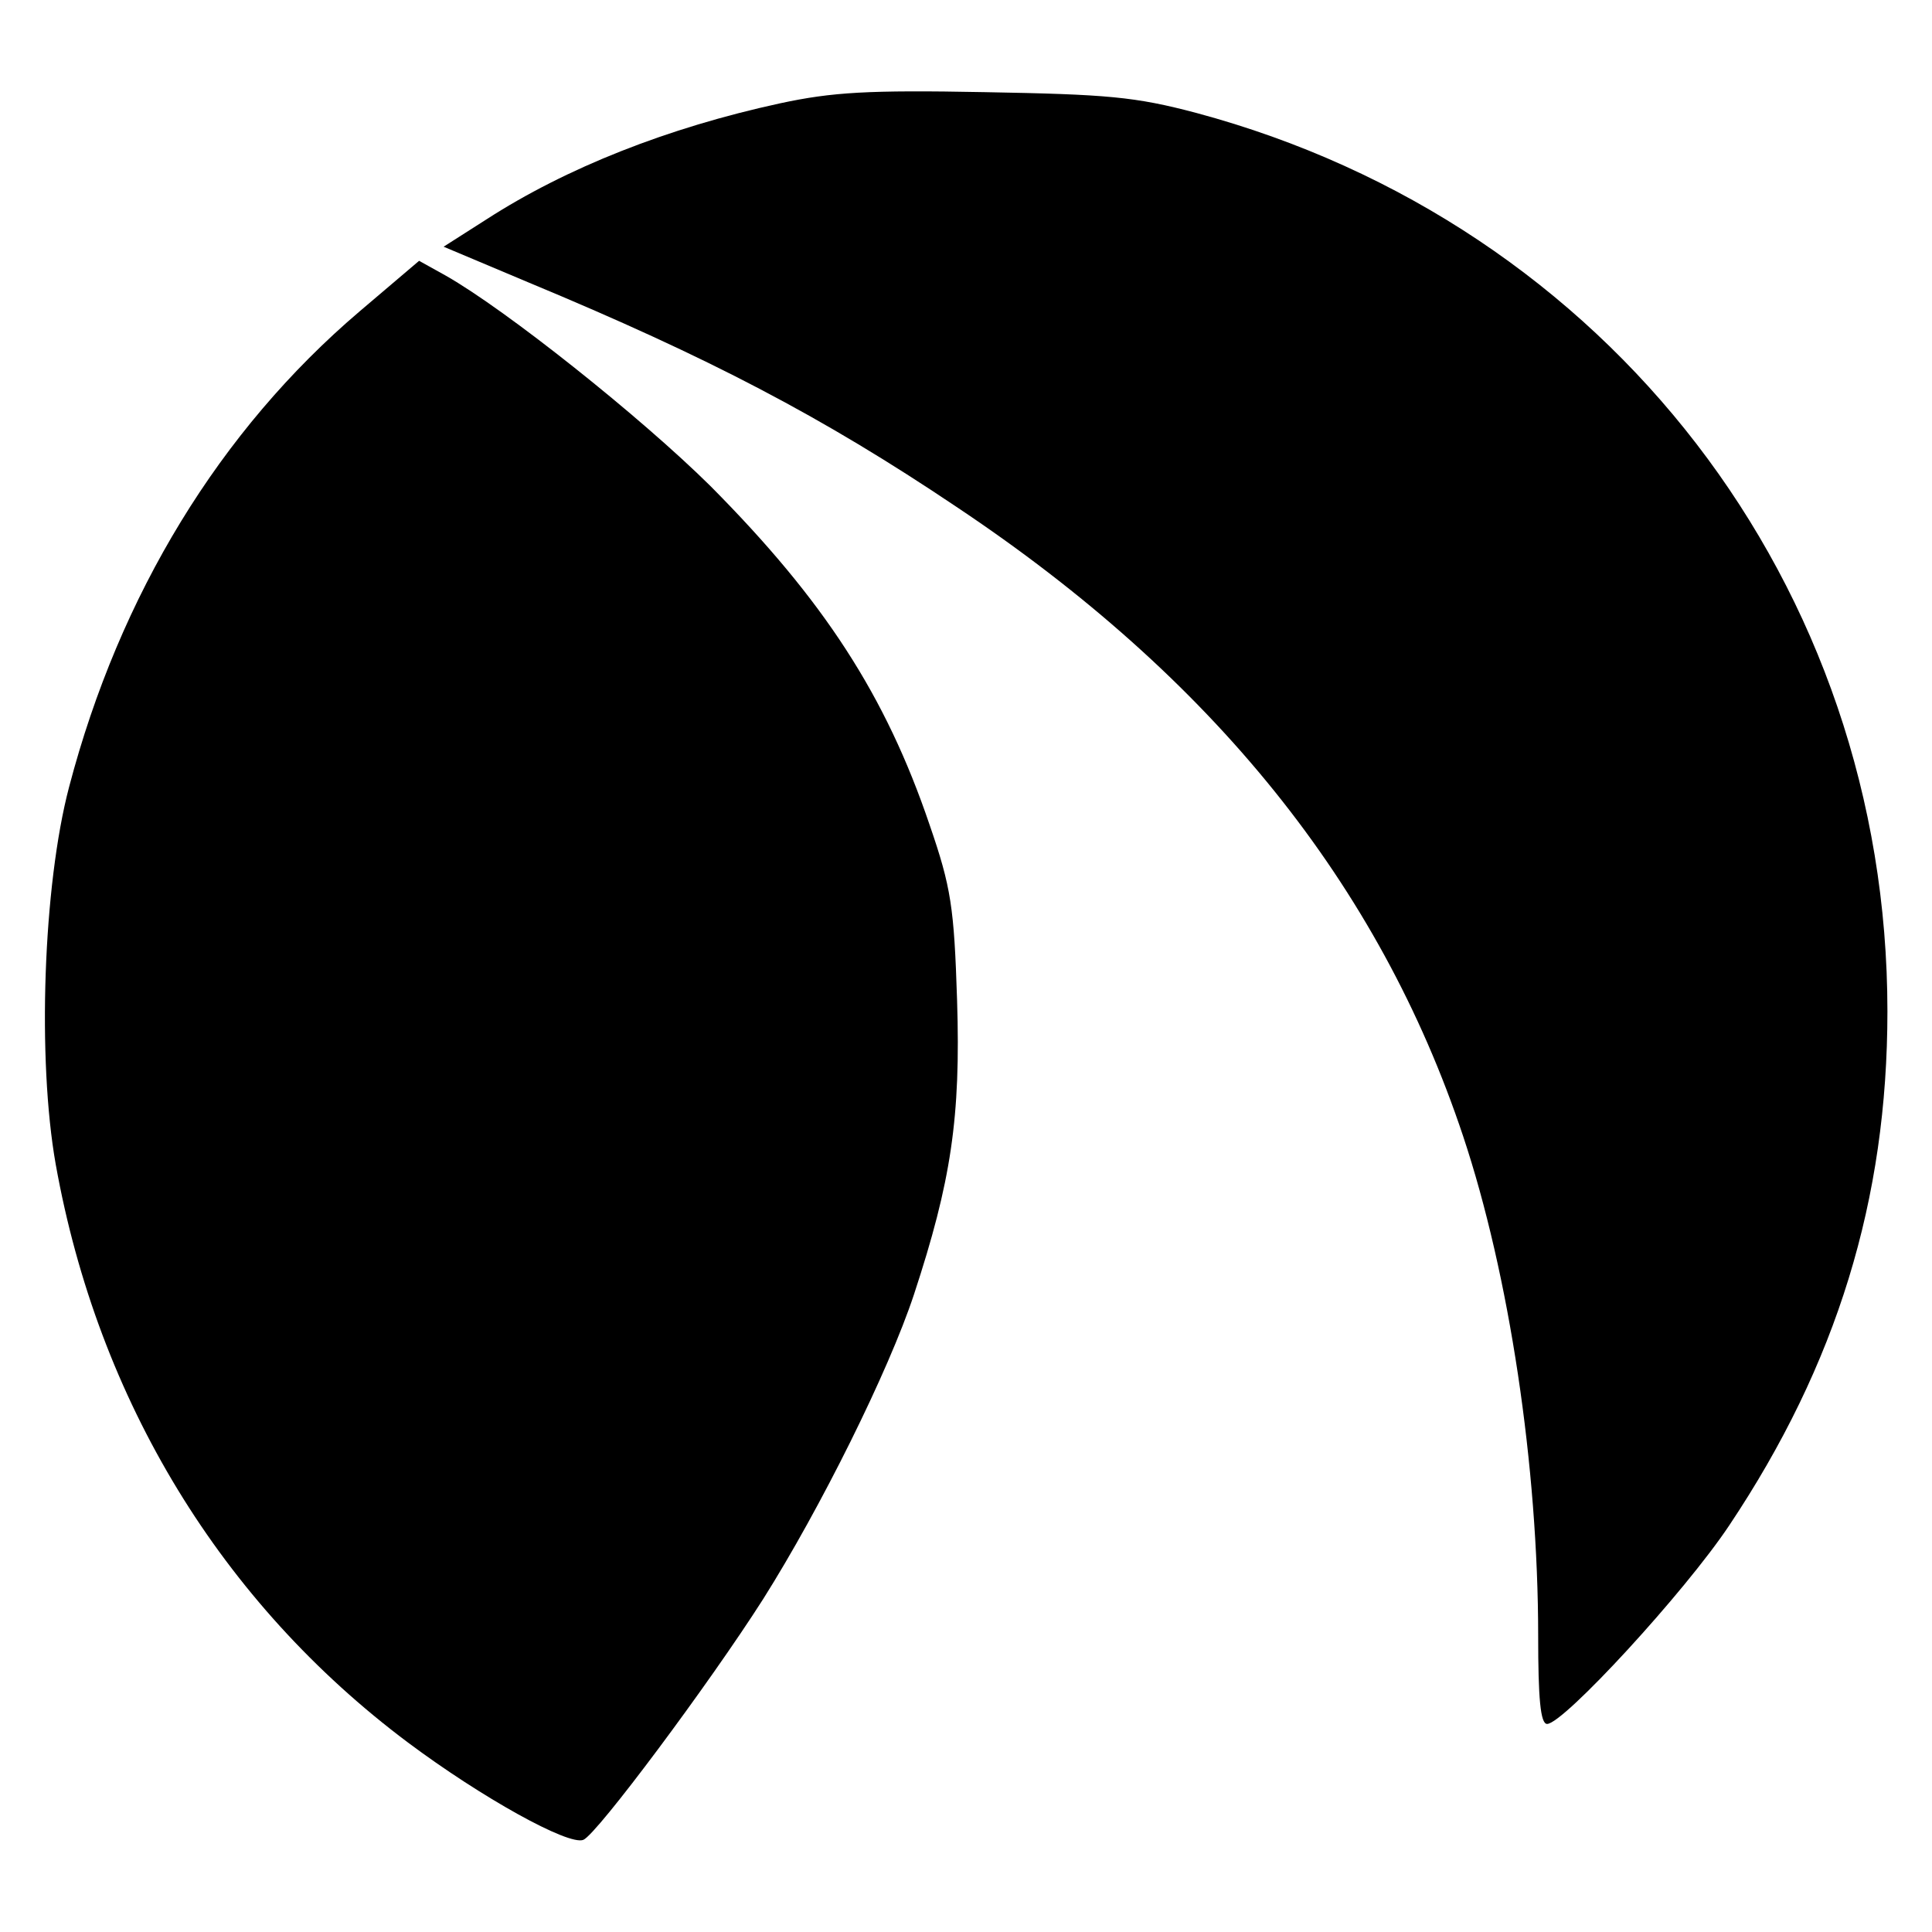
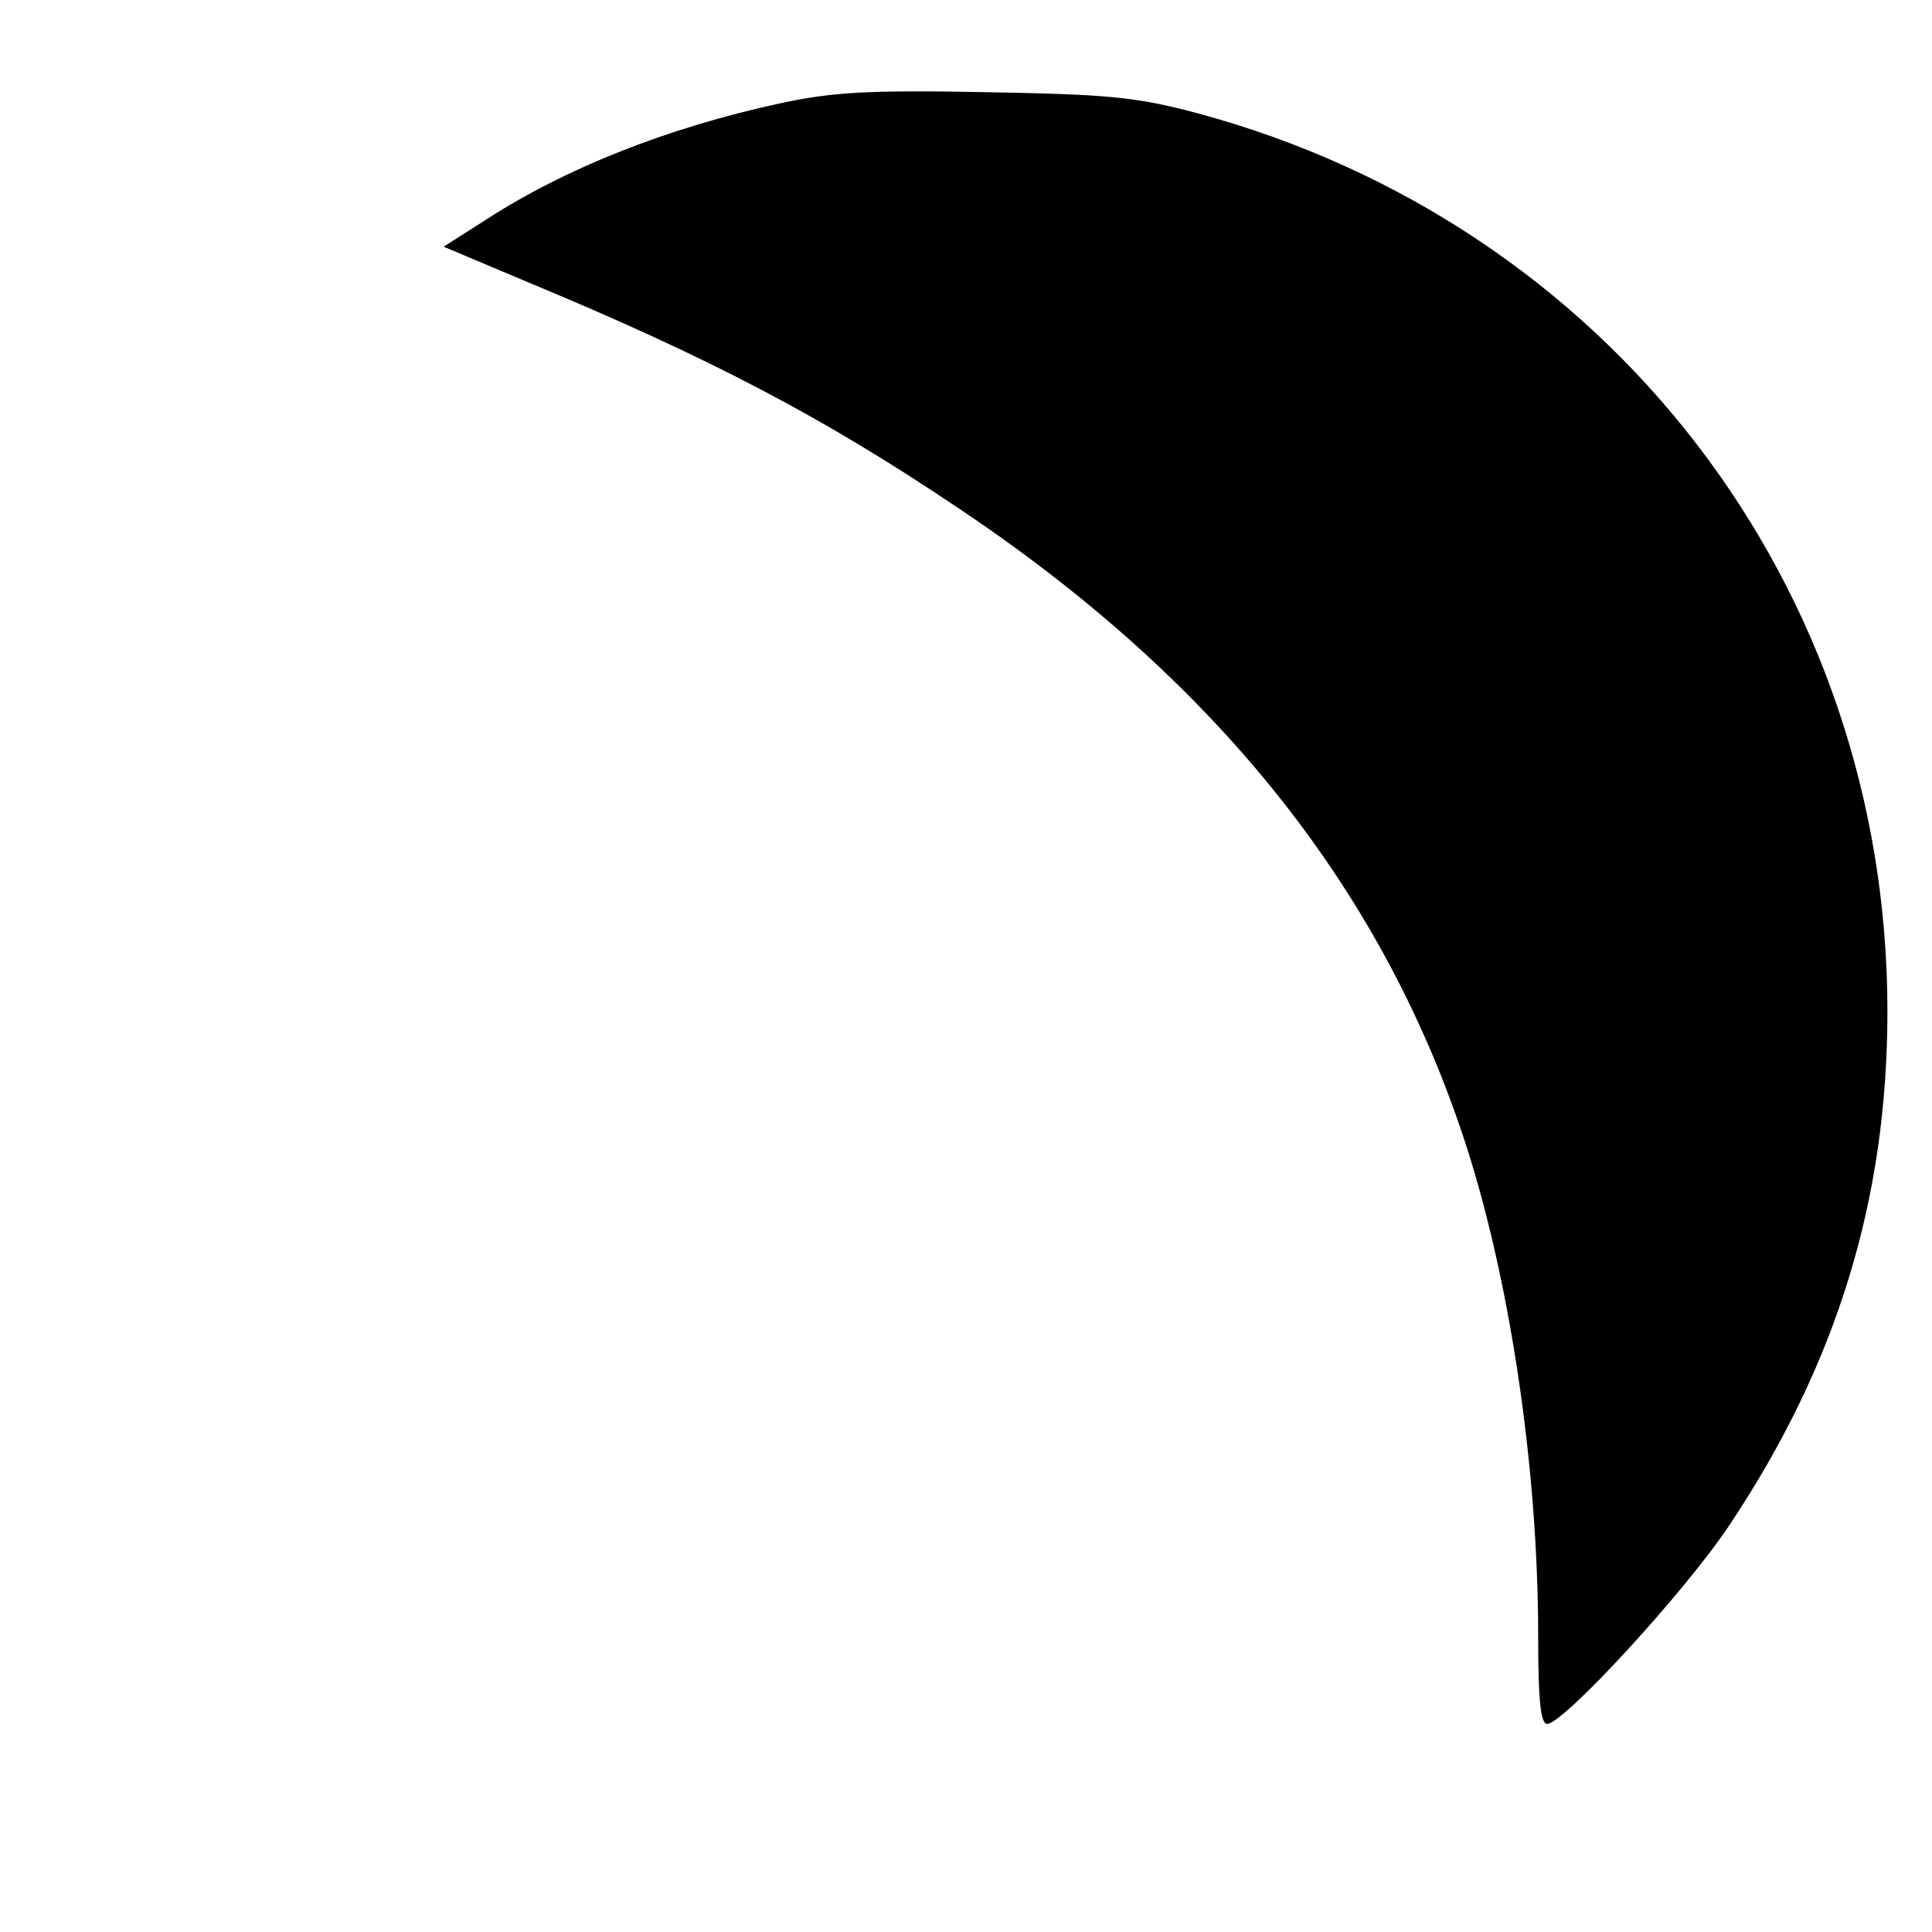
<svg xmlns="http://www.w3.org/2000/svg" version="1.0" width="260pt" height="260pt" viewBox="0 0 260 260" preserveAspectRatio="xMidYMid meet">
  <g transform="translate(0,260) scale(0.1,-0.1)" fill="#000000" stroke="none">
    <path d="M1050 2461 c-152 -33 -288 -87 -395 -156 l-58 -37 114 -48 c243 -101 396 -181 576 -302 345 -230 569 -508 682 -847 62 -186 101 -444 101 -673 0 -83 3 -118 12 -118 22 0 185 177 245 267 145 217 213 439 213 692 0 573 -375 1060 -930 1209 -83 22 -120 25 -285 28 -157 3 -205 0 -275 -15z" />
-     <path d="M484 2181 c-188 -160 -323 -381 -391 -640 -35 -133 -43 -367 -18 -508 57 -318 223 -590 474 -778 99 -74 216 -139 236 -131 18 7 170 211 242 324 77 122 169 307 203 410 50 152 63 238 58 396 -4 125 -8 152 -37 236 -59 174 -142 302 -295 456 -94 93 -275 237 -356 283 l-36 20 -80 -68z" />
  </g>
</svg>